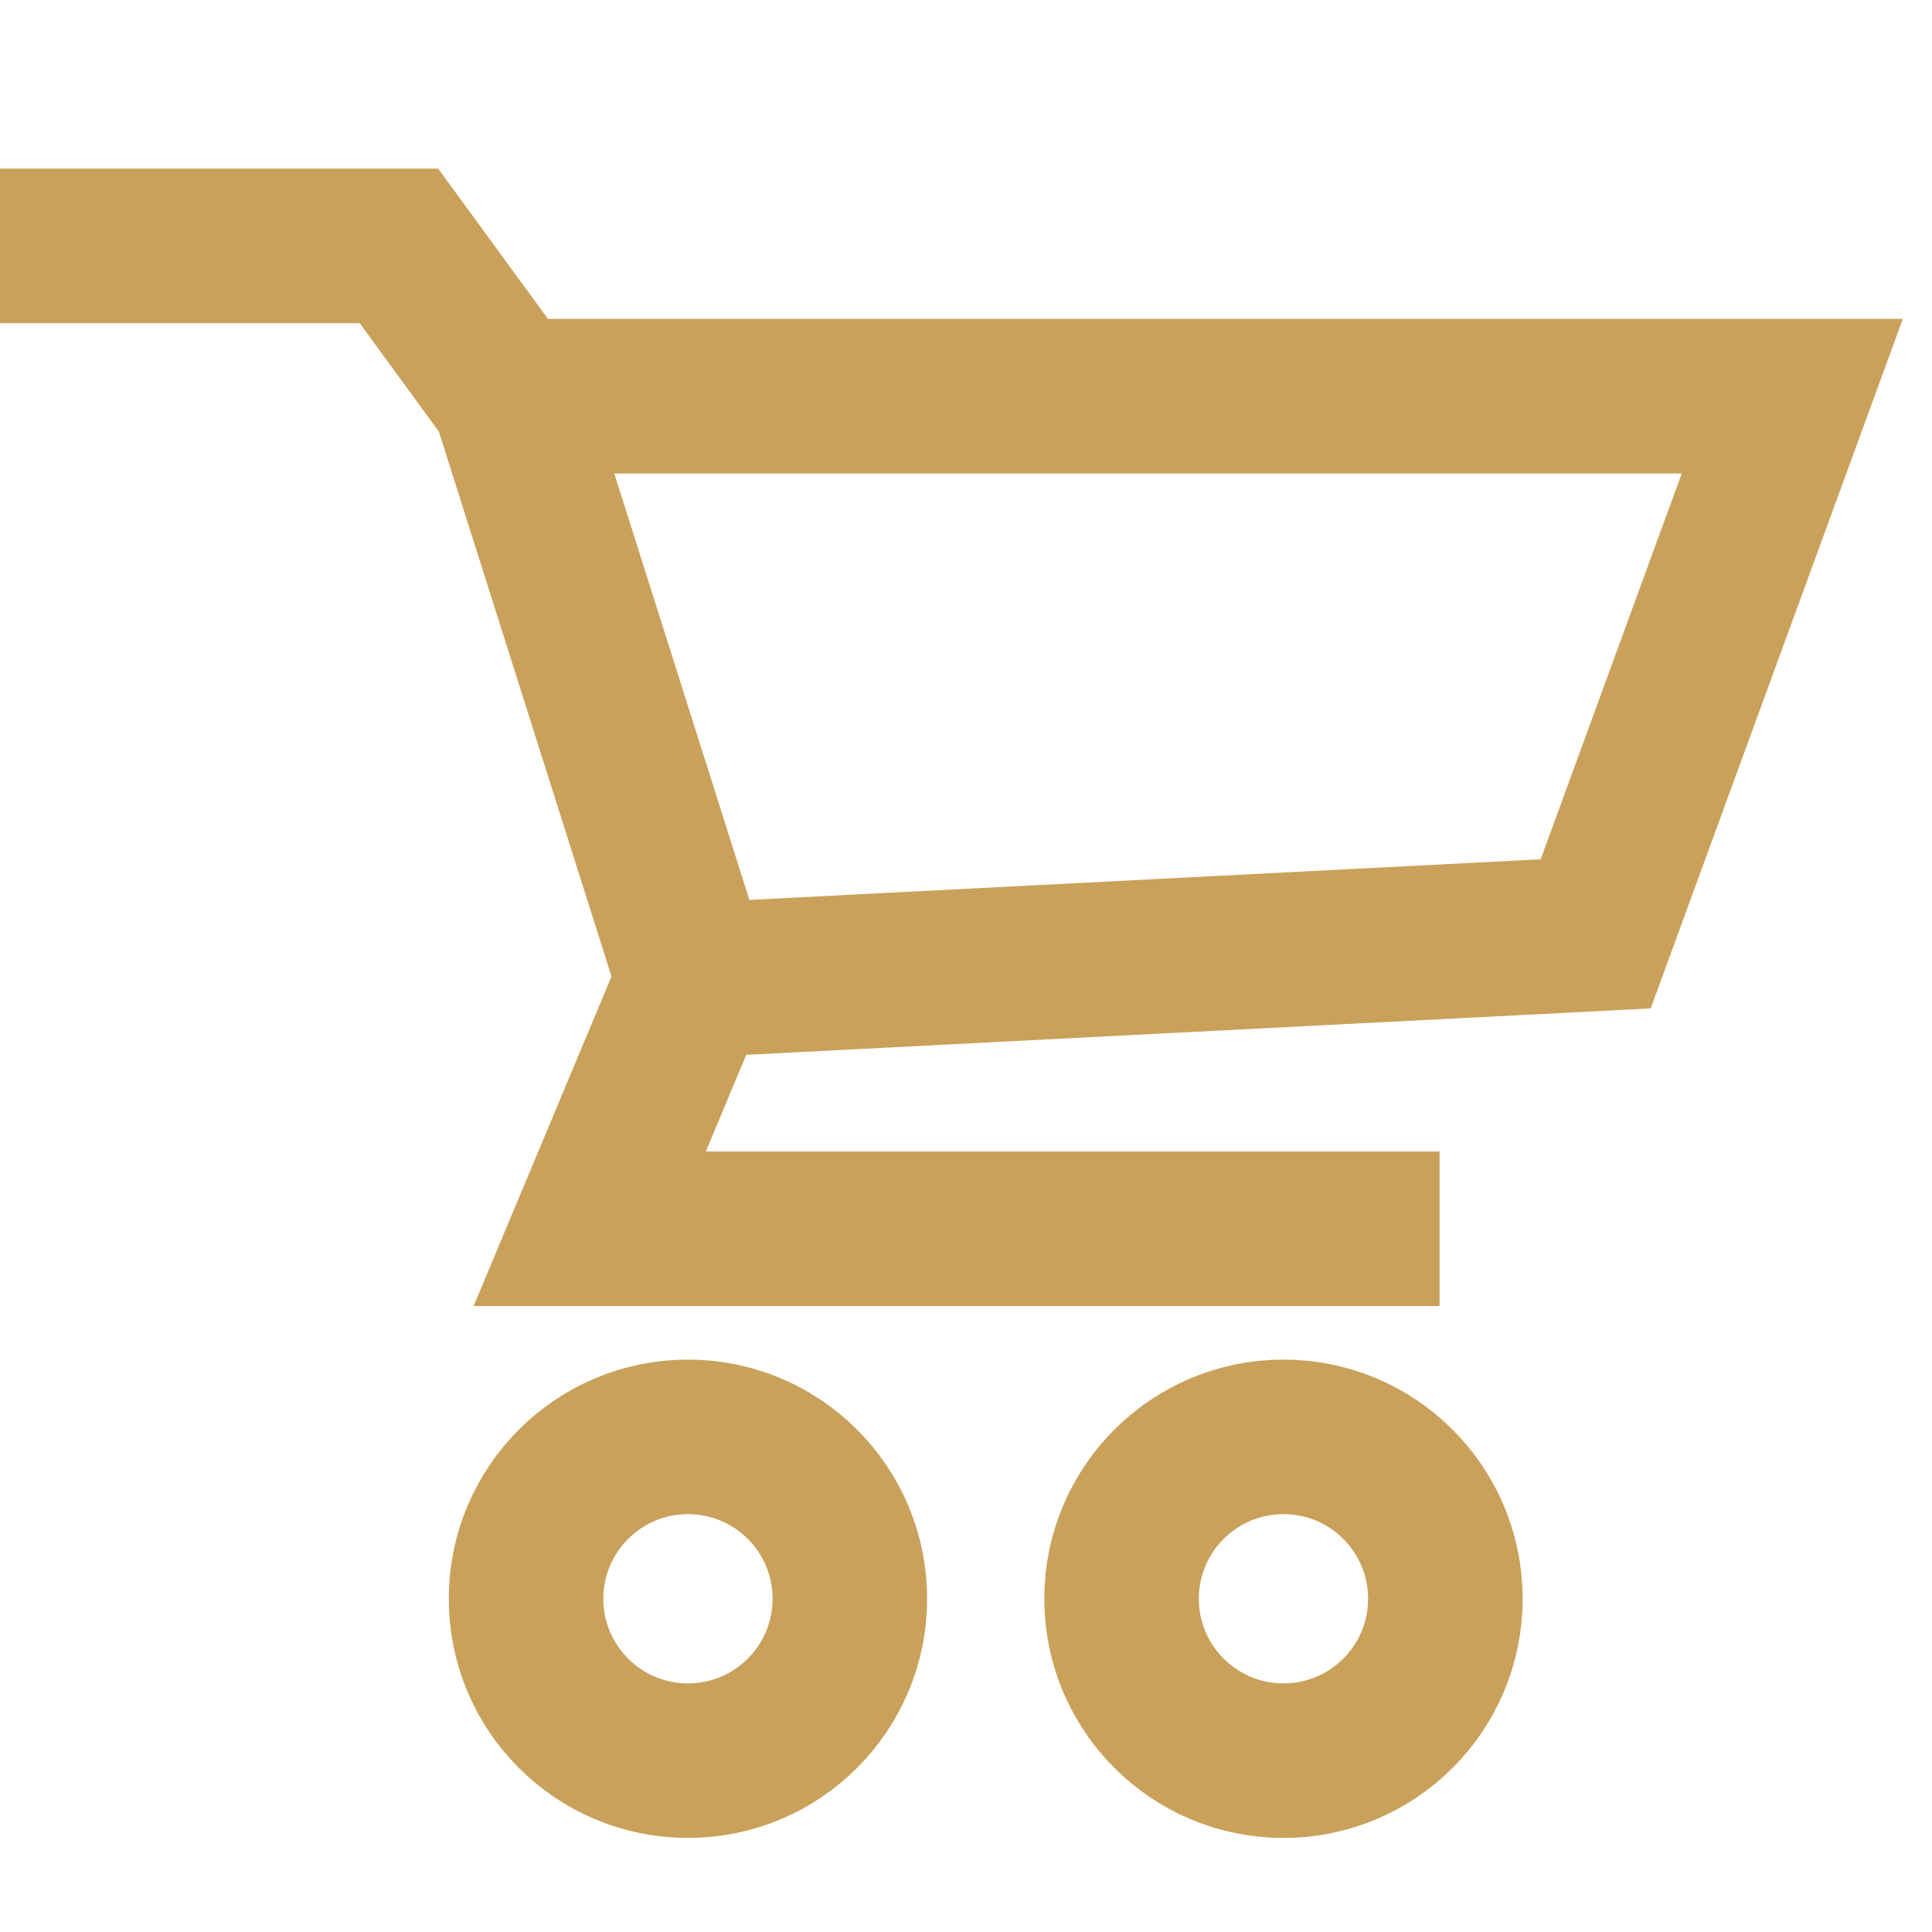
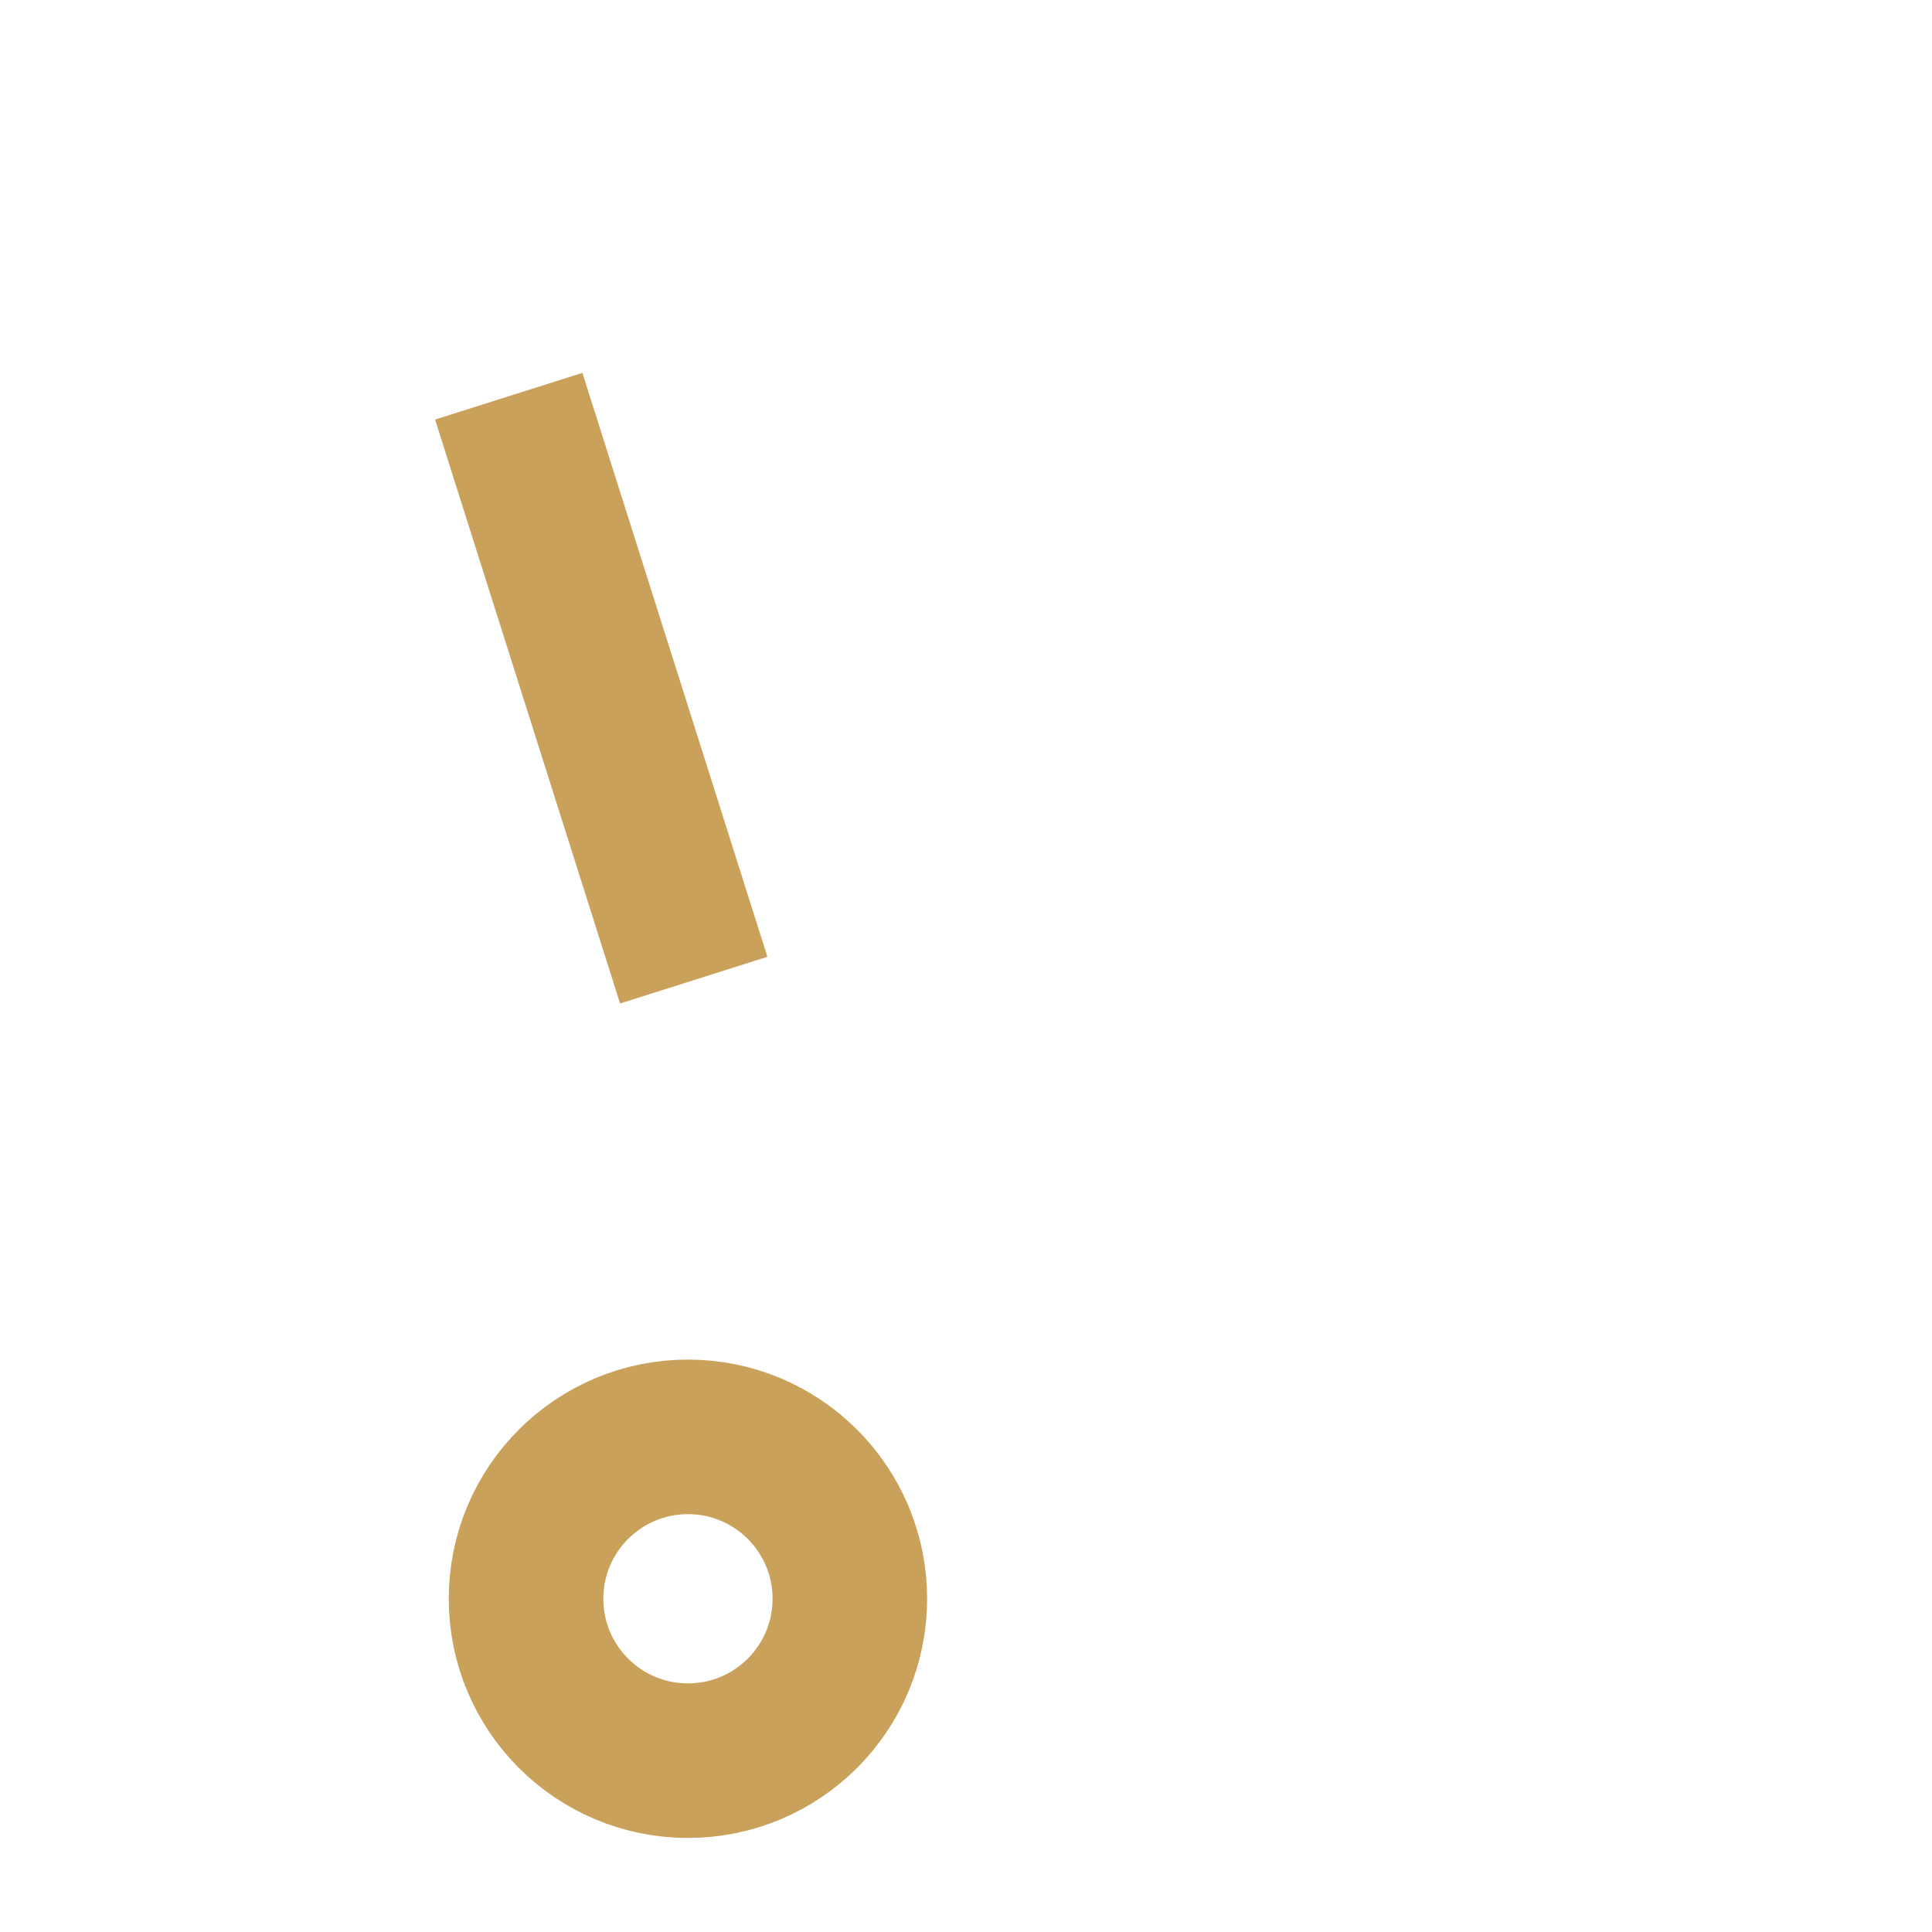
<svg xmlns="http://www.w3.org/2000/svg" version="1.1" id="Livello_1" x="0px" y="0px" viewBox="0 0 25 25" style="enable-background:new 0 0 25 25;" xml:space="preserve">
  <style type="text/css">
	.st0{fill:none;stroke:#CAA15A;stroke-width:2;stroke-miterlimit:10;}
</style>
-   <polyline class="st0" points="0,3.182 5.162,3.182 6.583,5.127 23.192,5.127 20.648,12.084 8.977,12.683 7.631,15.9   18.628,15.9 " />
  <circle class="st0" cx="8.902" cy="20.688" r="2.095" />
-   <circle class="st0" cx="16.608" cy="20.688" r="2.095" />
  <line class="st0" x1="6.583" y1="5.127" x2="8.977" y2="12.683" />
</svg>